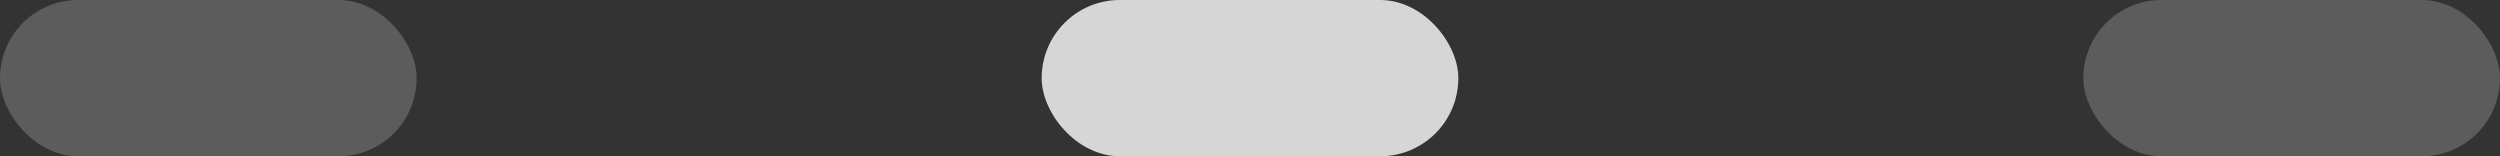
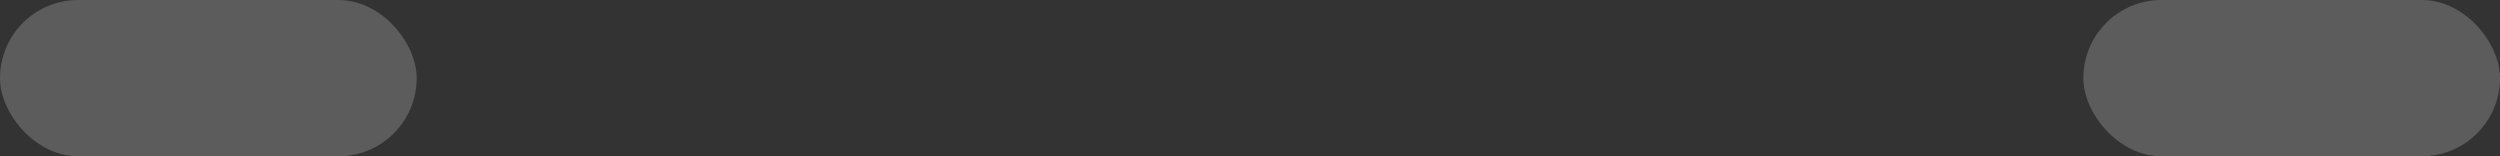
<svg xmlns="http://www.w3.org/2000/svg" width="48" height="3" viewBox="0 0 48 3" fill="none">
  <rect x="0" y="0" width="48" height="3" fill="#333333" stroke="none" />
  <rect width="8" height="3" rx="1.5" fill="white" fill-opacity="0.2" />
-   <rect x="20" width="8" height="3" rx="1.5" fill="white" fill-opacity="0.8" />
  <rect x="40" width="8" height="3" rx="1.5" fill="white" fill-opacity="0.2" />
</svg>